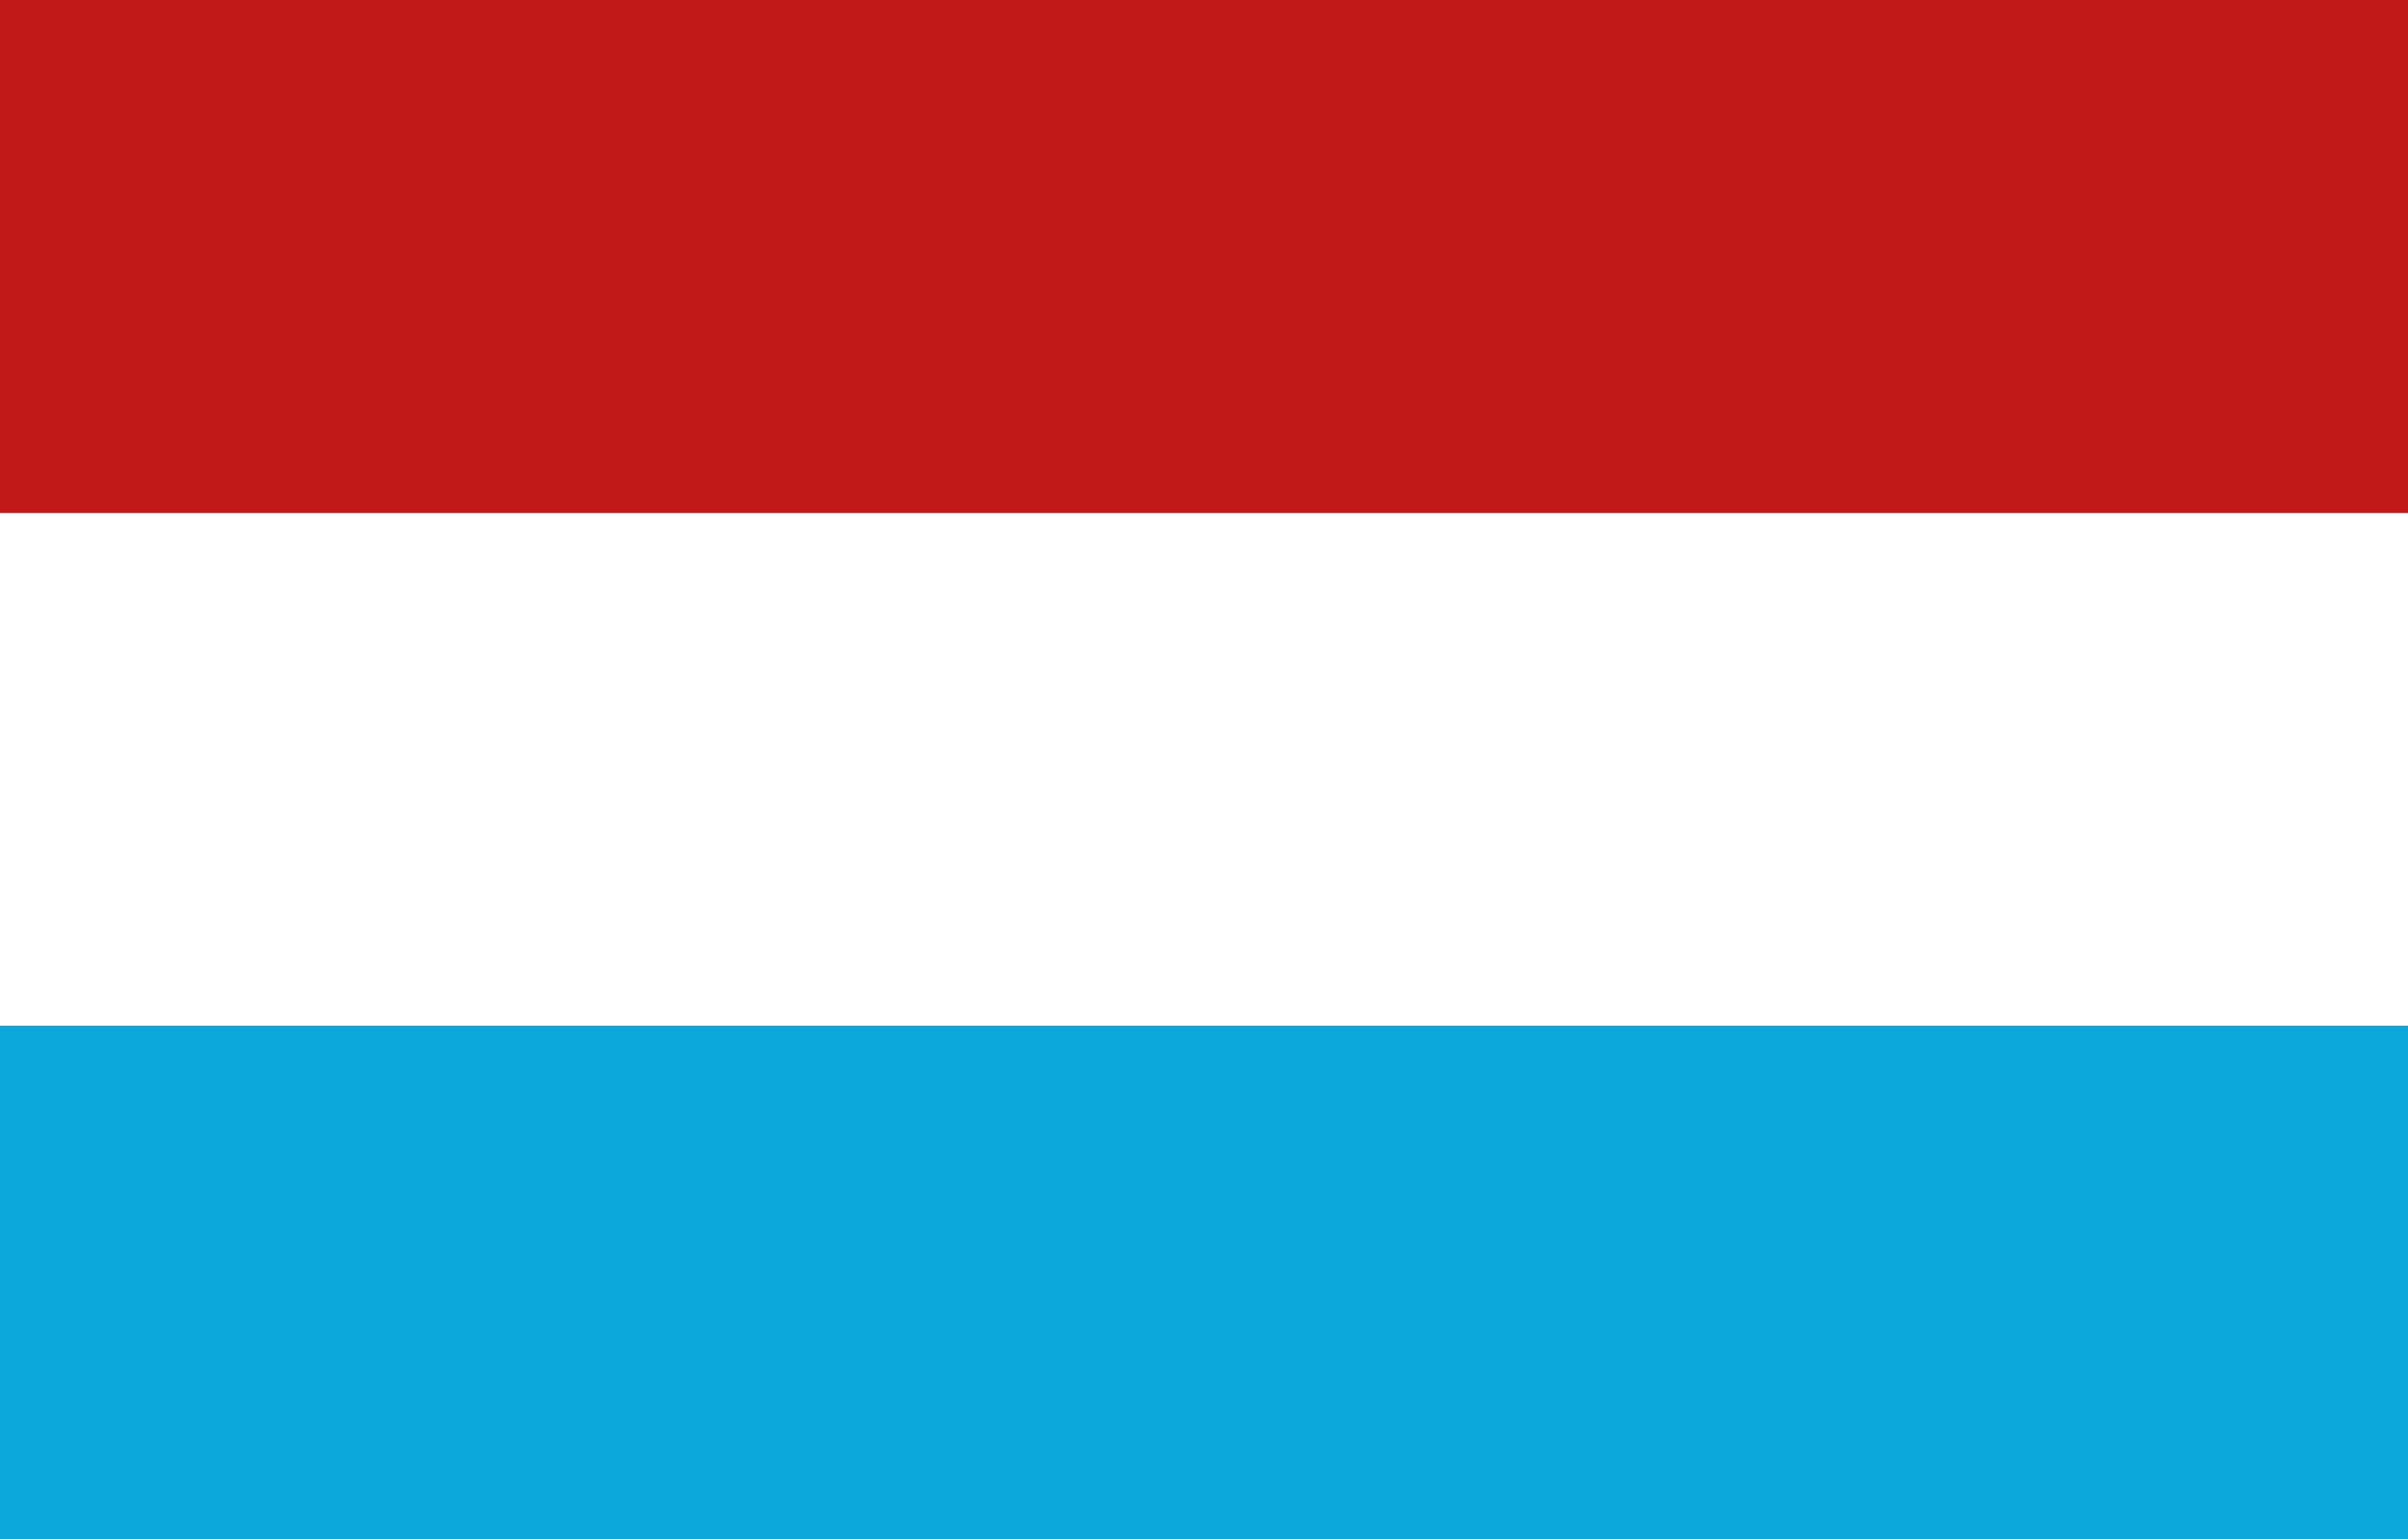
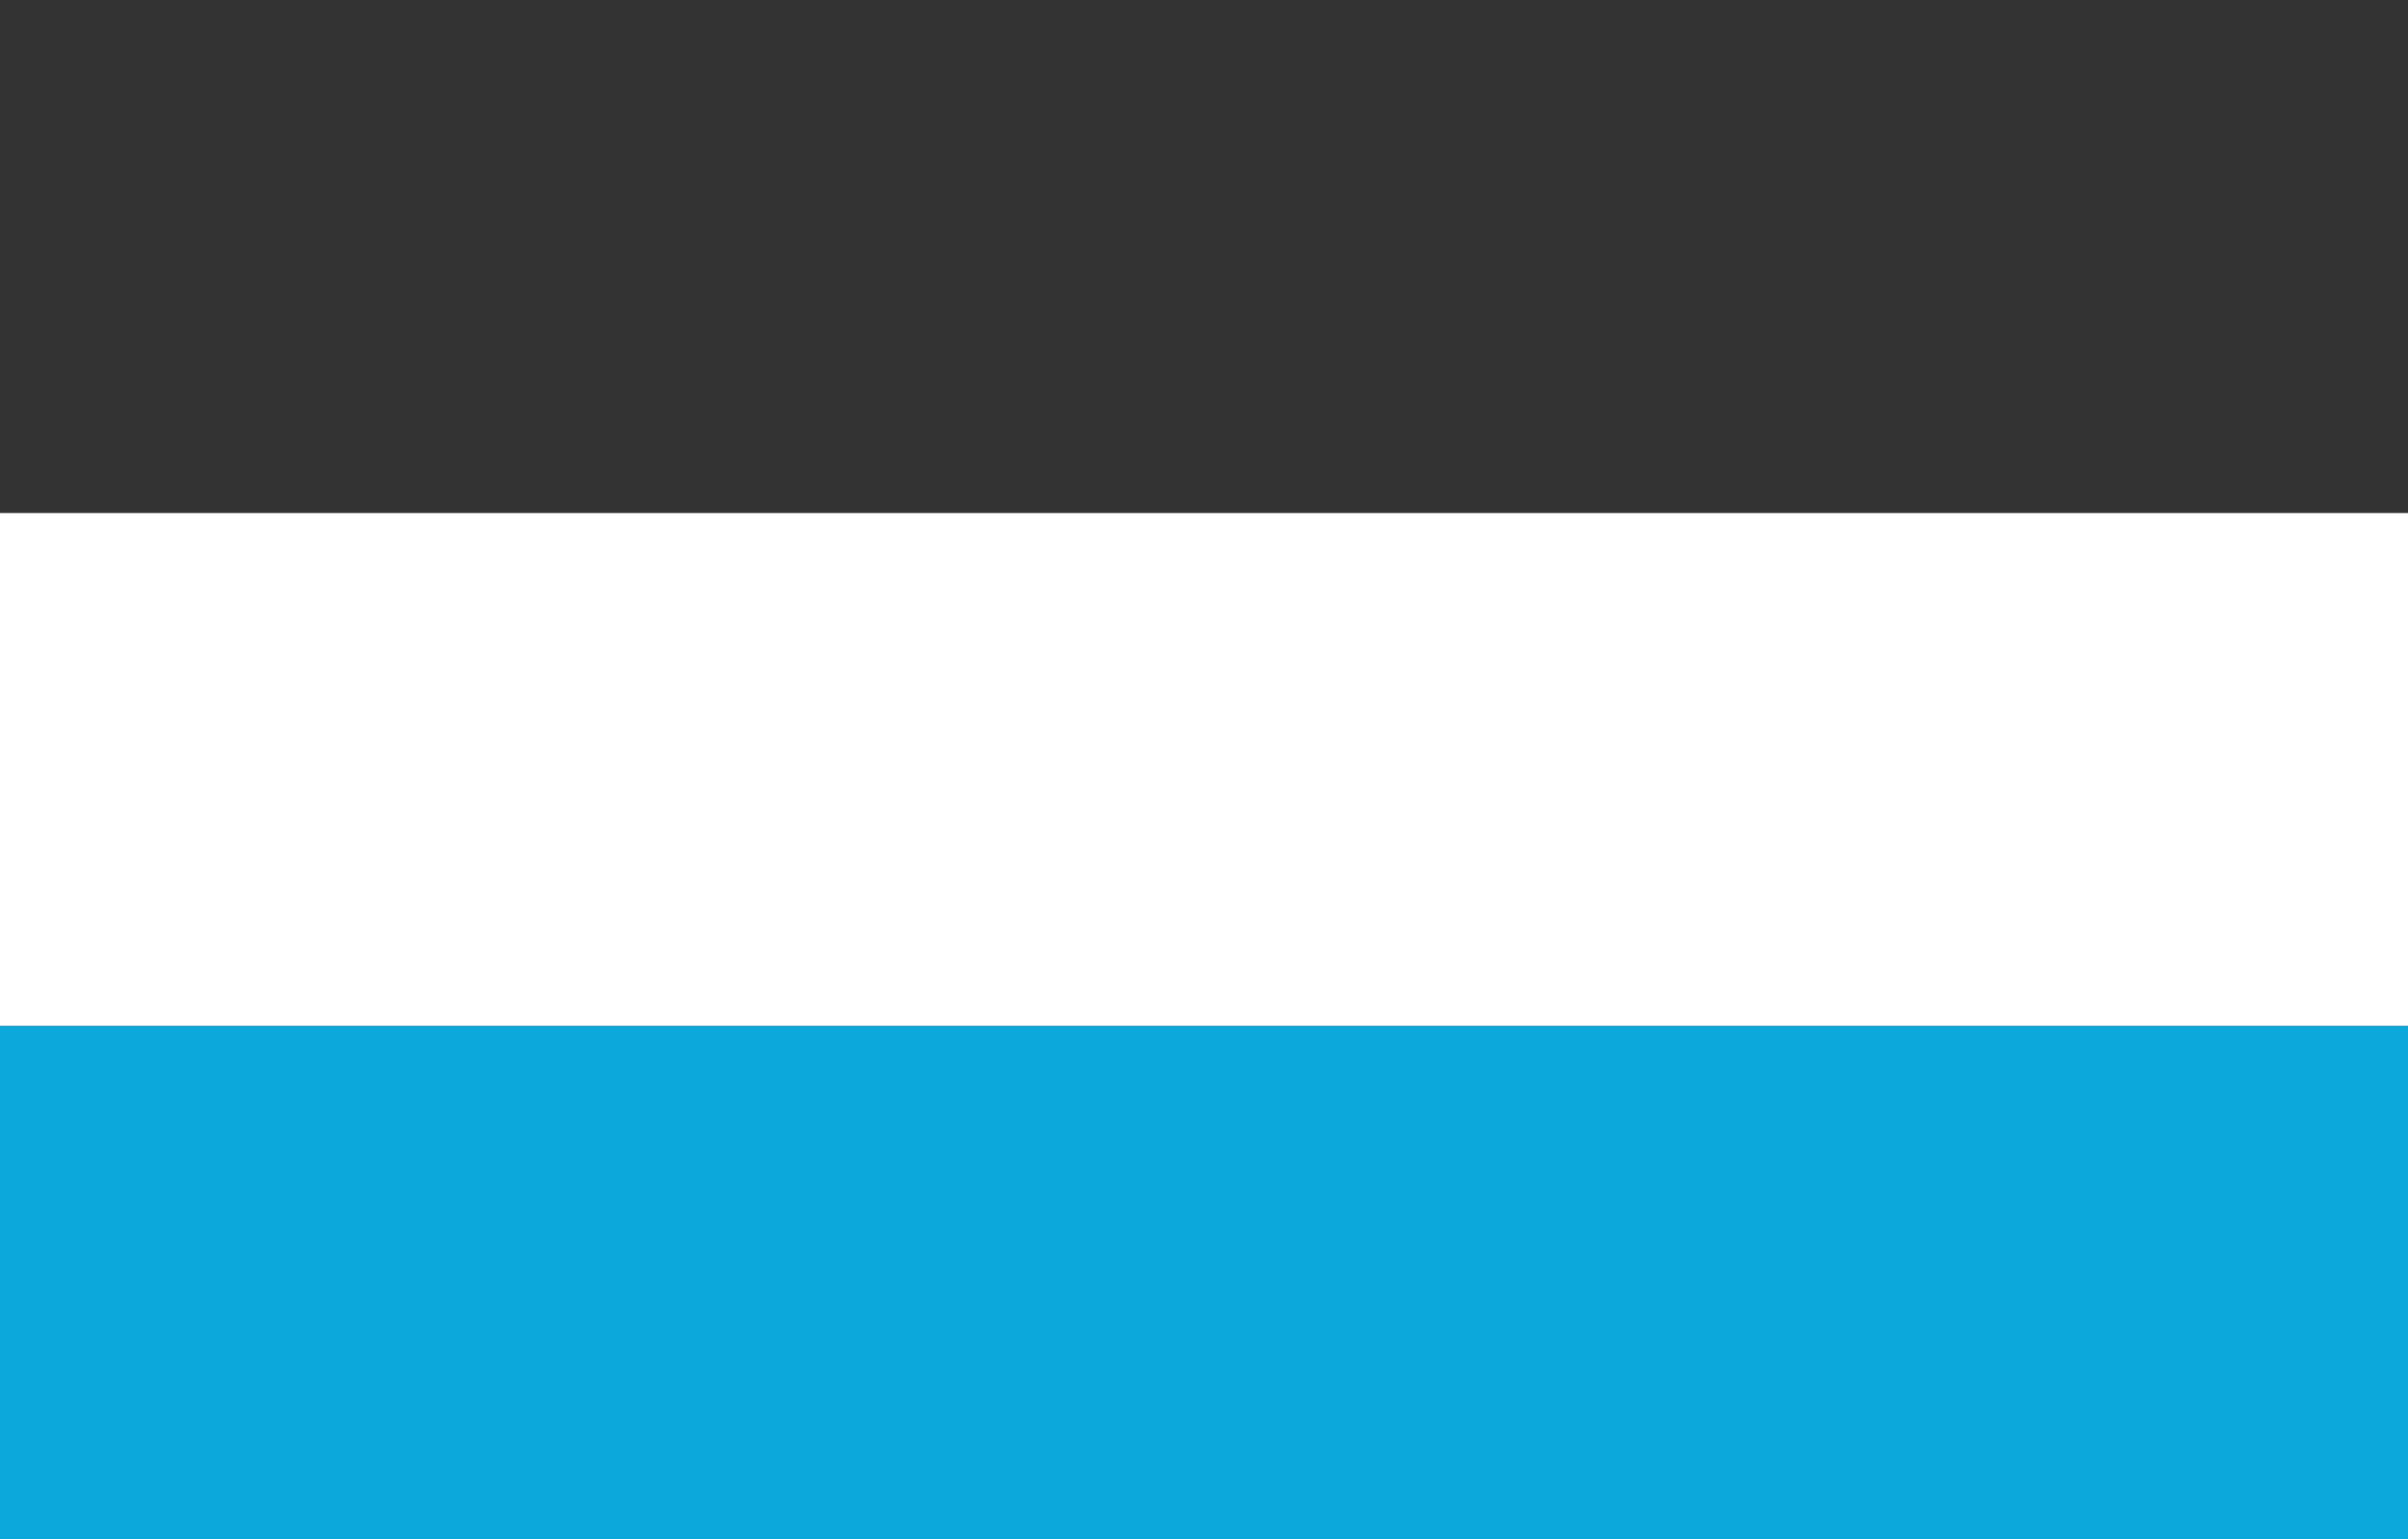
<svg xmlns="http://www.w3.org/2000/svg" id="Laag_1" data-name="Laag 1" version="1.1" viewBox="0 0 88.7 56.7">
  <rect x="0" y="0" width="88.7" height="56.7" fill="#333333" stroke="none" />
  <defs>
    <style>
      .cls-1 {
        fill: #c11818;
      }

      .cls-1, .cls-2, .cls-3 {
        stroke-width: 0px;
      }

      .cls-2 {
        fill: #fff;
      }

      .cls-3 {
        fill: #0ca8dc;
      }
    </style>
  </defs>
-   <rect class="cls-1" width="88.7" height="18.9" />
  <rect class="cls-2" y="18.9" width="88.7" height="18.9" />
  <rect class="cls-3" y="37.8" width="88.7" height="18.9" />
</svg>